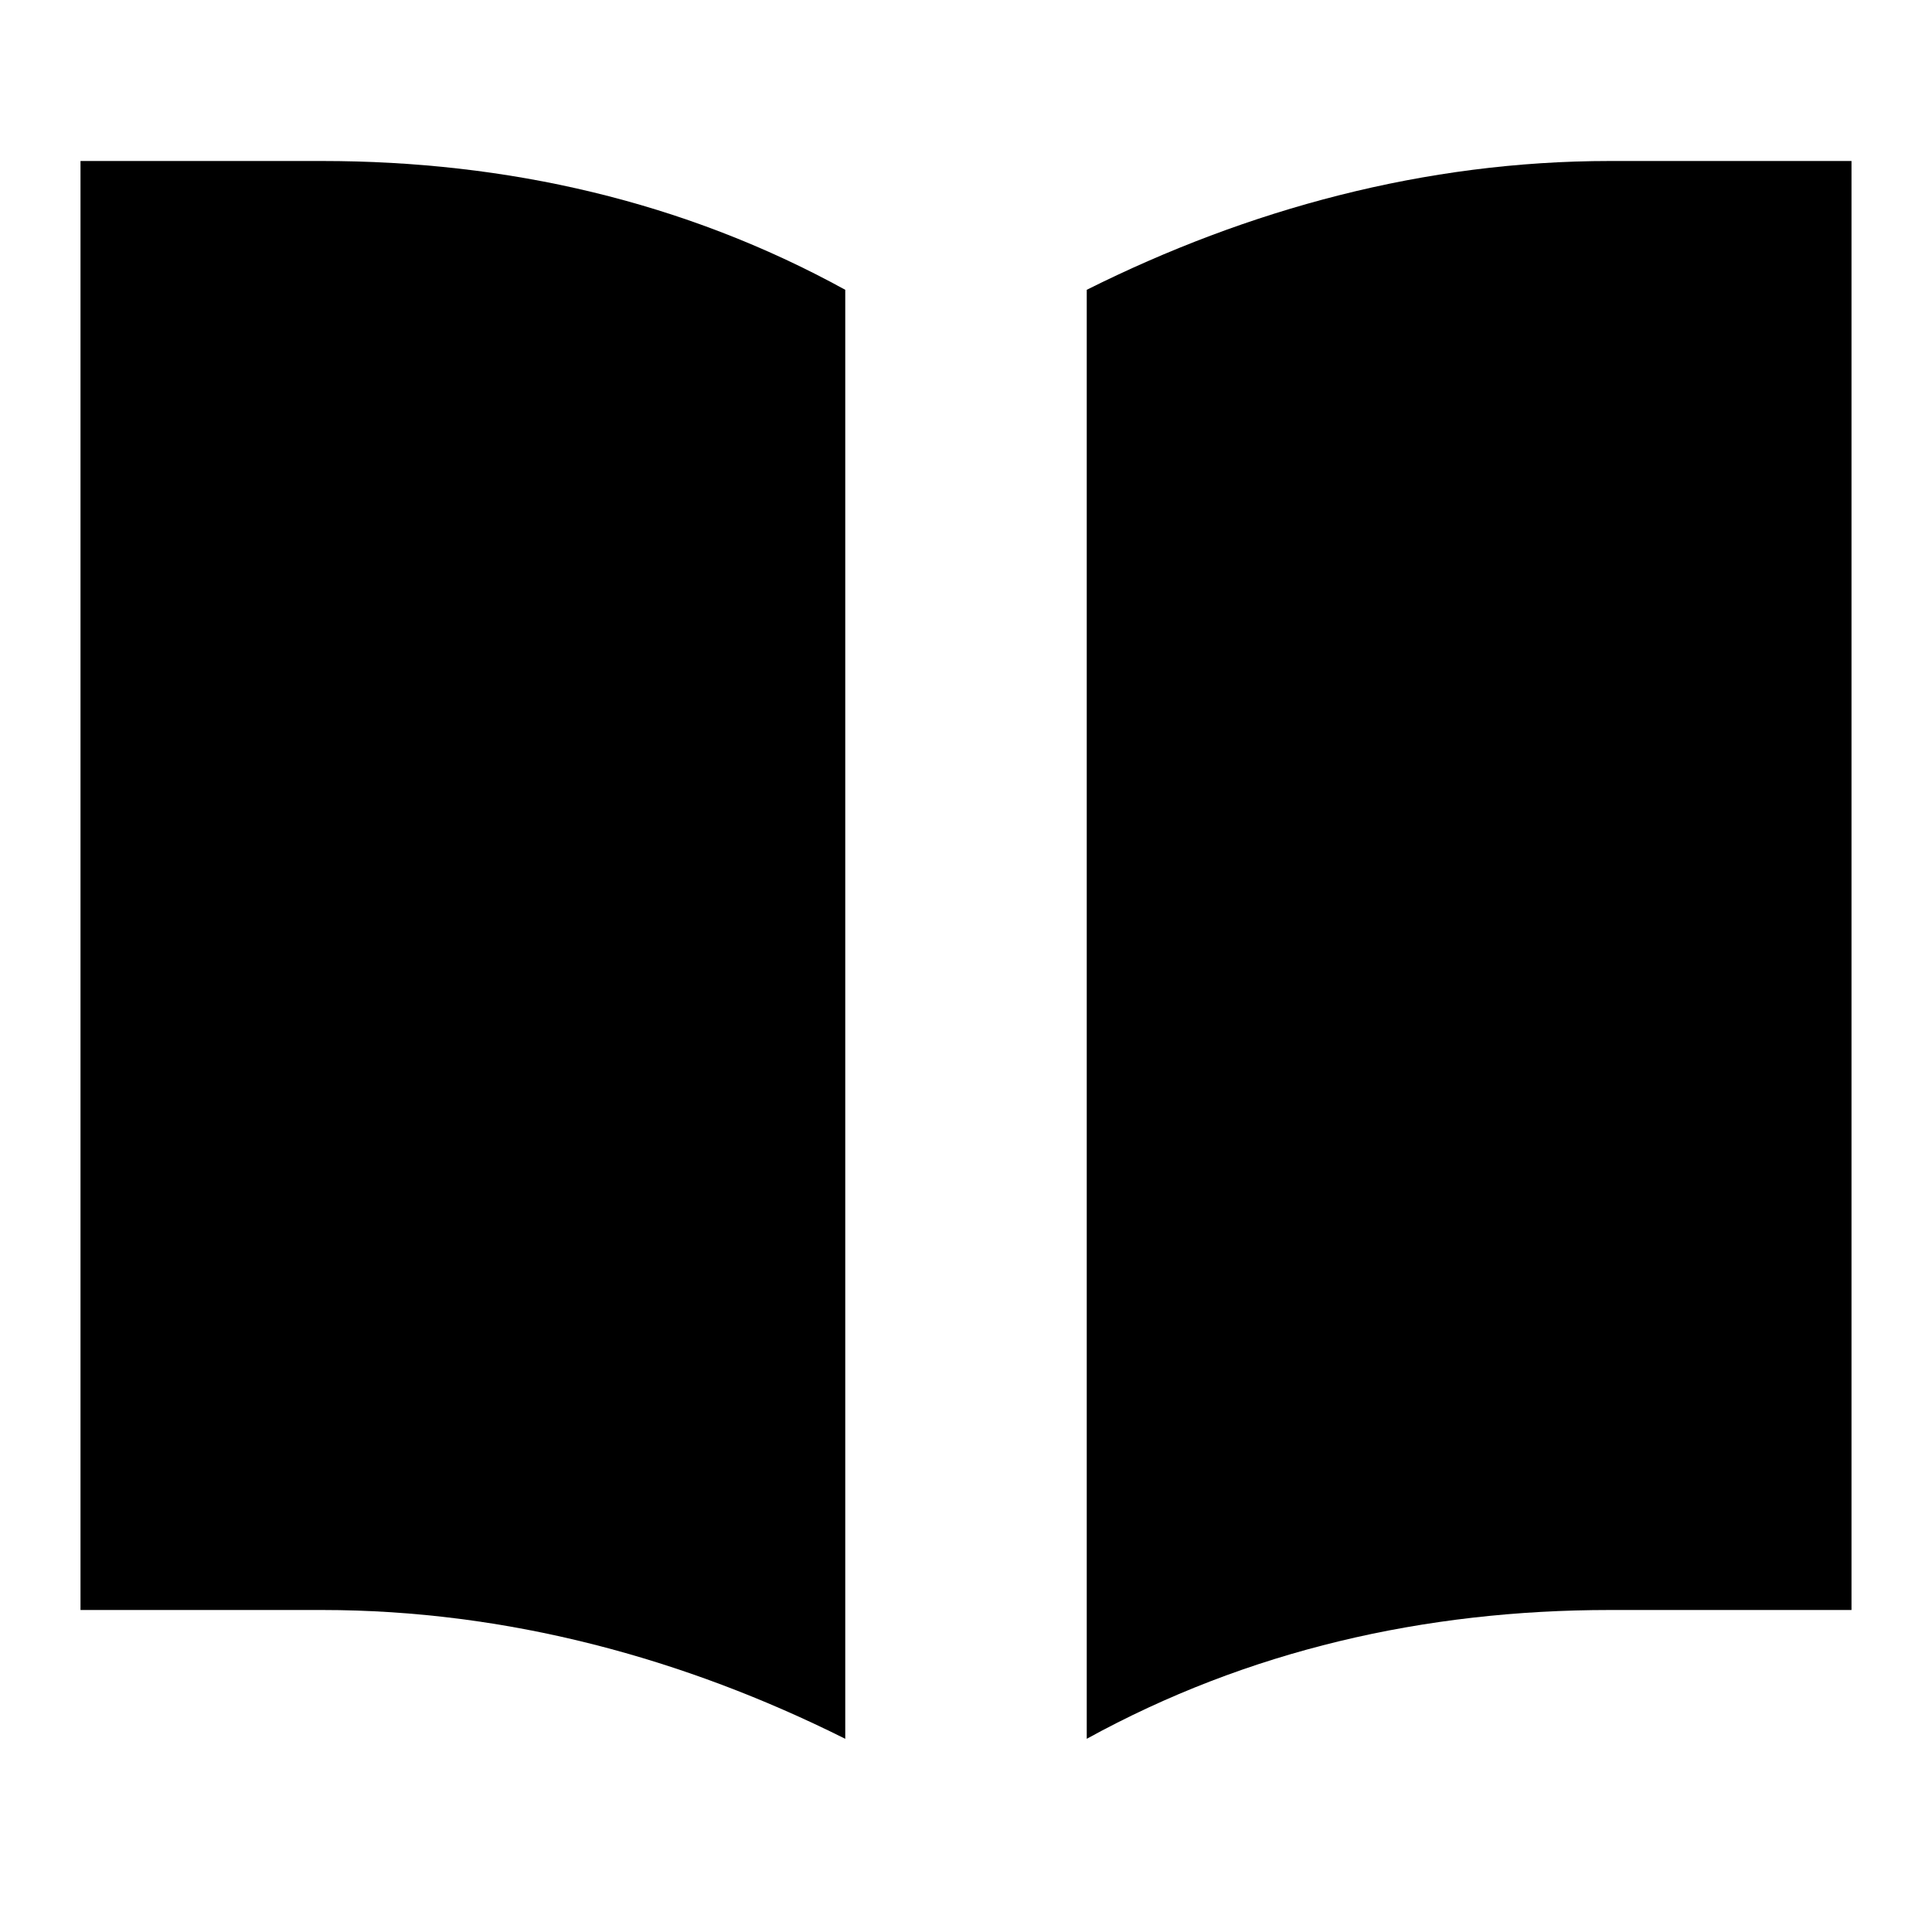
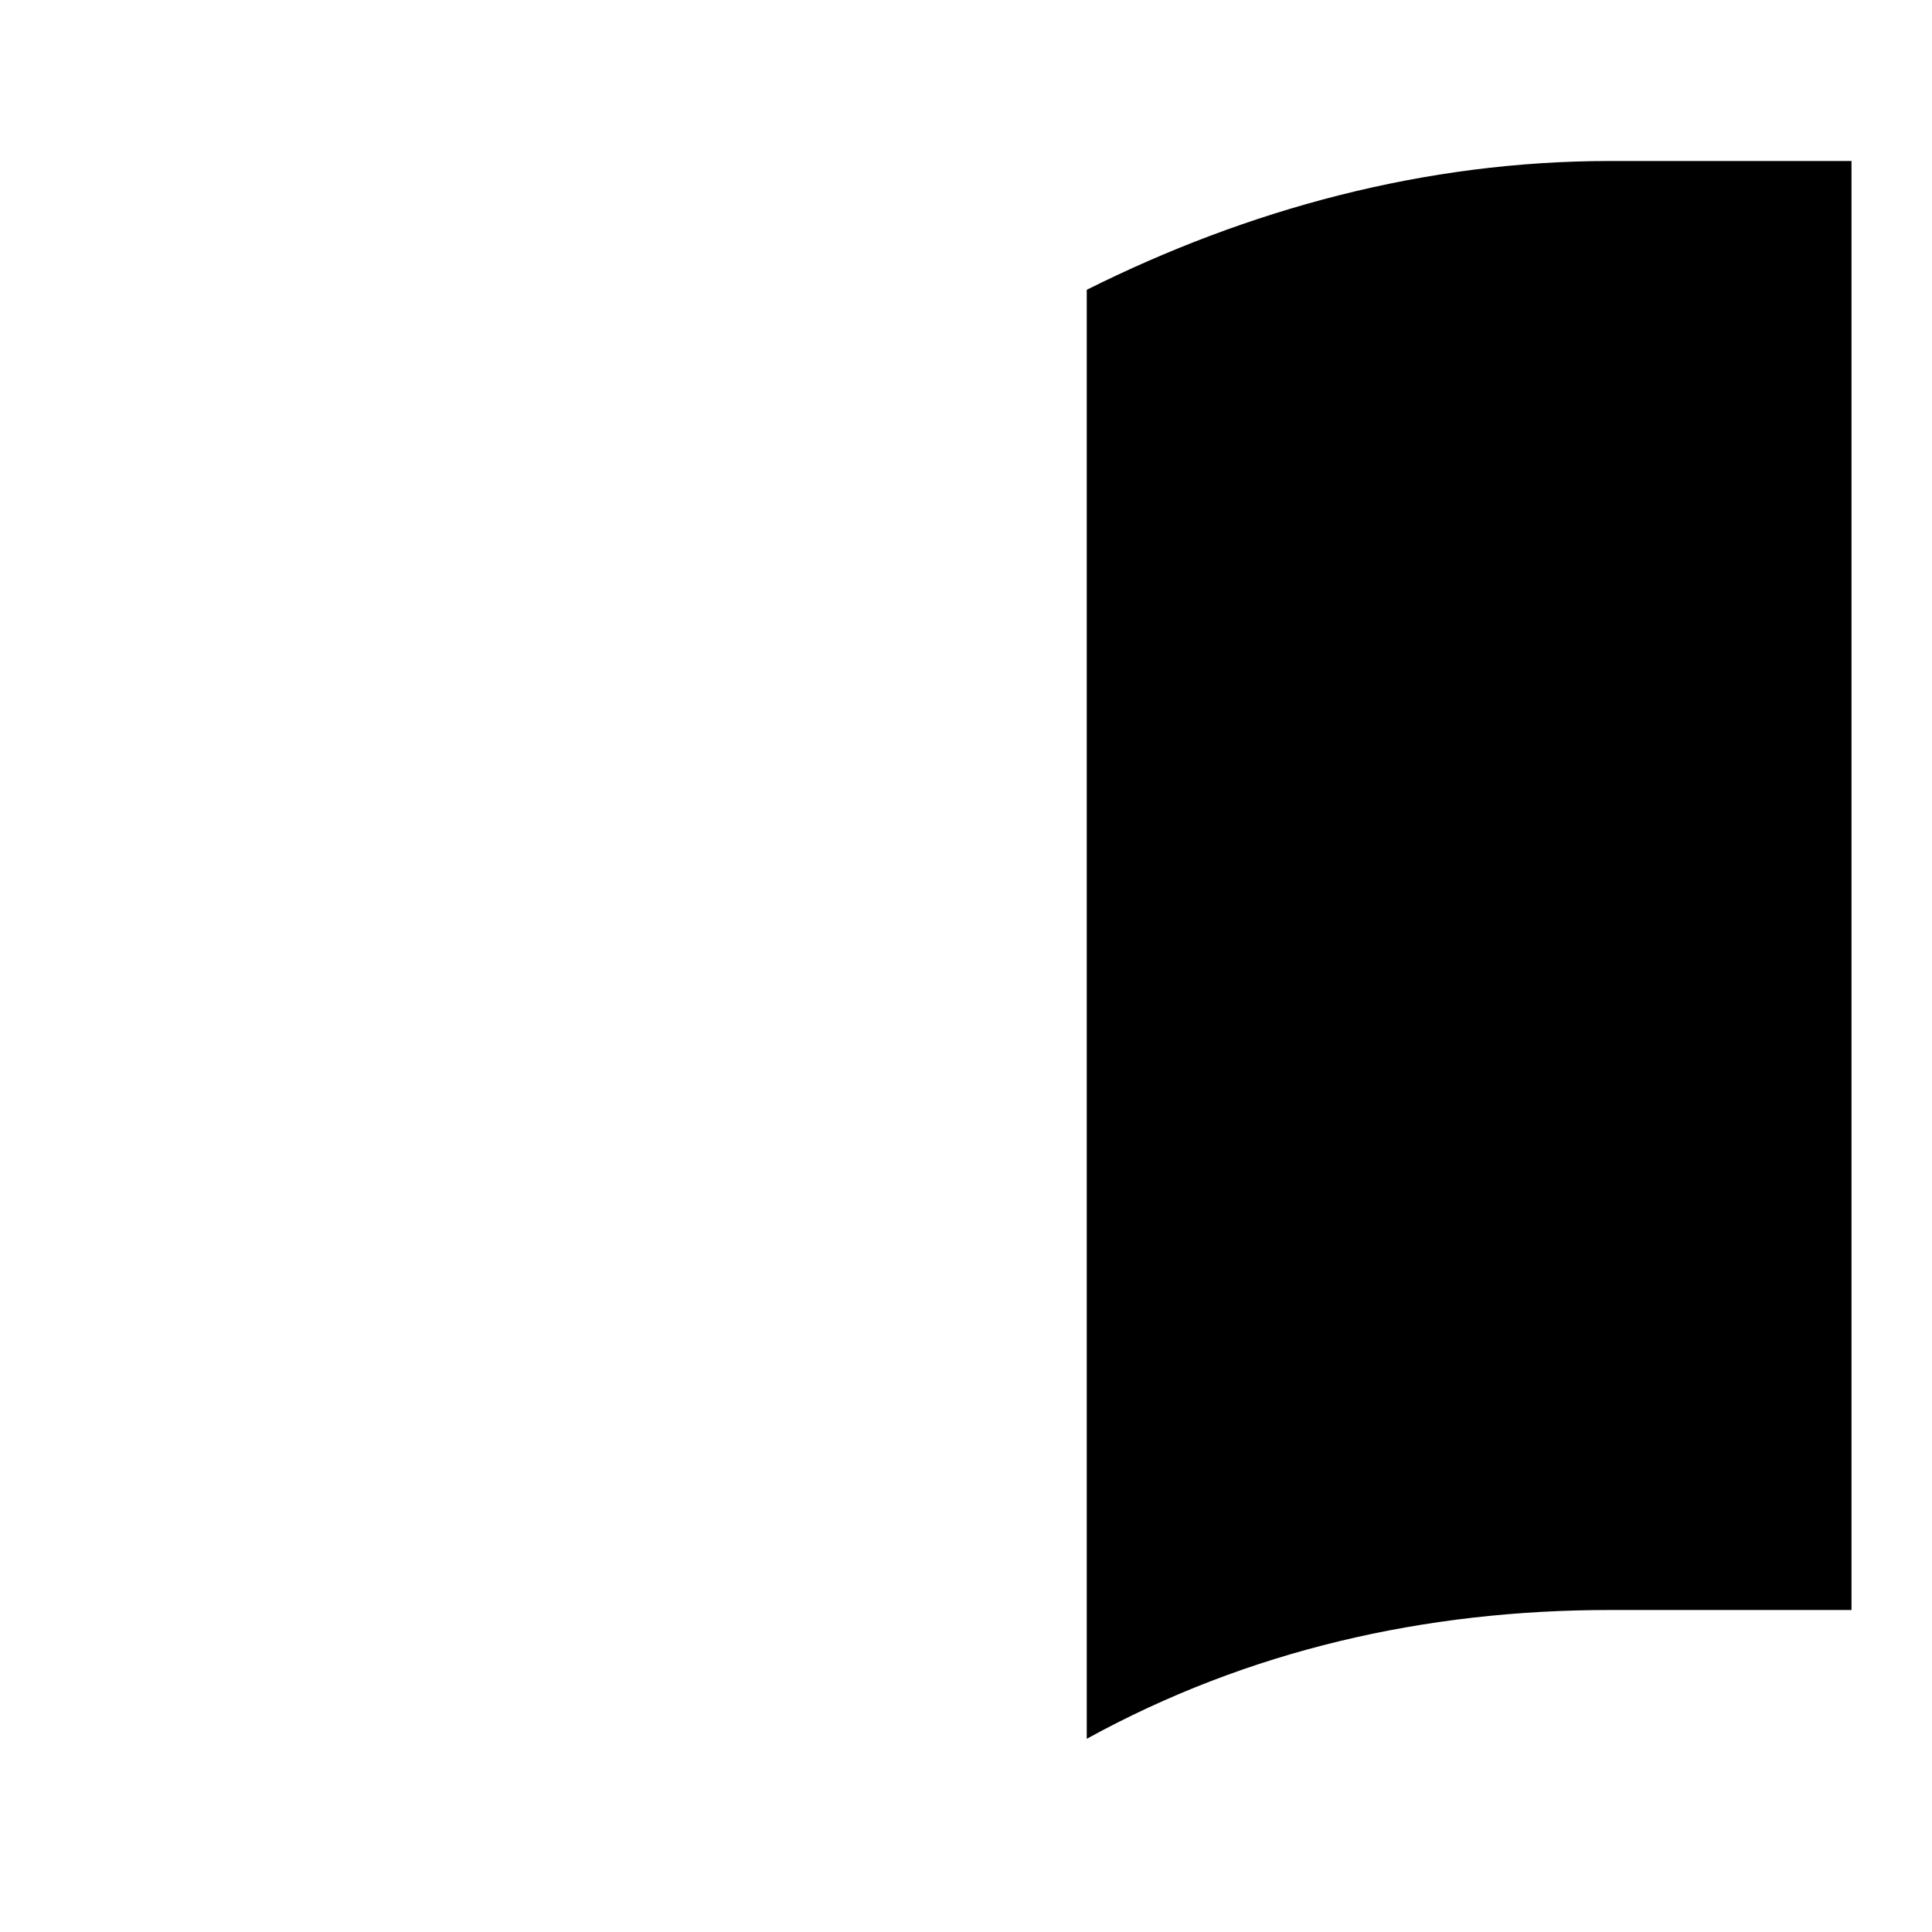
<svg xmlns="http://www.w3.org/2000/svg" width="24" height="24" viewBox="0 0 24 24" fill="none">
  <title>Book open (filled)</title>
  <g transform="matrix(           1 0           0 1           1 2         )">
-     <path fill-rule="nonzero" clip-rule="nonzero" d="M 9.5 1.6 C 7.5 0.5 5.3 0 3 0 L 0 0 L 0 18 L 3 18 C 5.3 18 7.5 18.6 9.5 19.6 L 9.5 1.6 Z" fill="currentColor" />
    <path fill-rule="nonzero" clip-rule="nonzero" d="M 19 0 C 16.7 0 14.5 0.6 12.5 1.6 L 12.5 19.6 C 14.5 18.5 16.7 18 19 18 L 22 18 L 22 0 L 19 0 Z" fill="currentColor" />
  </g>
</svg>